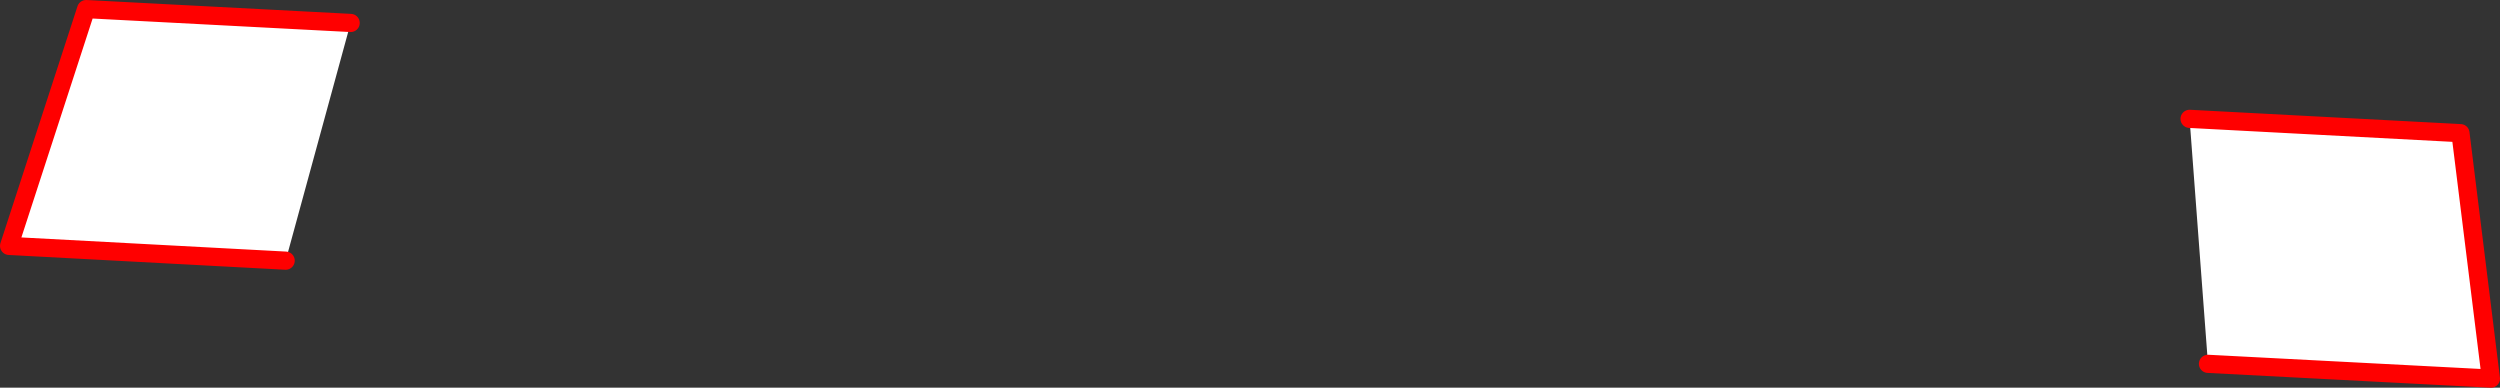
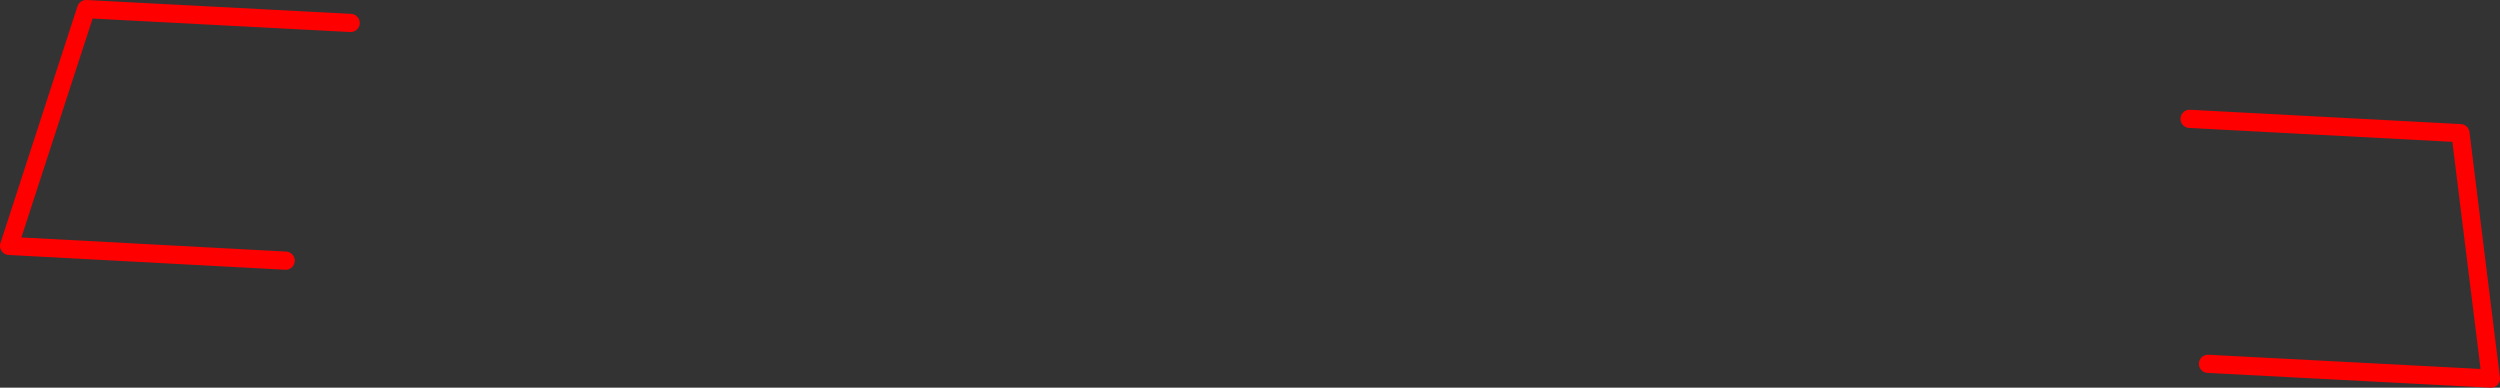
<svg xmlns="http://www.w3.org/2000/svg" height="85.3px" width="550.05px">
  <rect width="100%" height="100%" fill="#333333" stroke="none" />
  <g transform="matrix(1.0, 0.0, 0.0, 1.0, -73.6, -205.4)">
-     <path d="M555.35 231.55 L614.95 234.7 621.65 288.7 559.4 285.45 555.35 231.55 M150.75 210.45 L136.45 262.75 75.6 259.5 92.55 207.4 150.75 210.45" fill="#ffffff" fill-rule="evenodd" stroke="none" />
    <path d="M559.4 285.45 L621.65 288.7 614.95 234.7 555.35 231.55 M150.75 210.45 L92.55 207.4 75.6 259.5 136.45 262.75" fill="none" stroke="#ff0000" stroke-linecap="round" stroke-linejoin="round" stroke-width="4.0" />
  </g>
</svg>